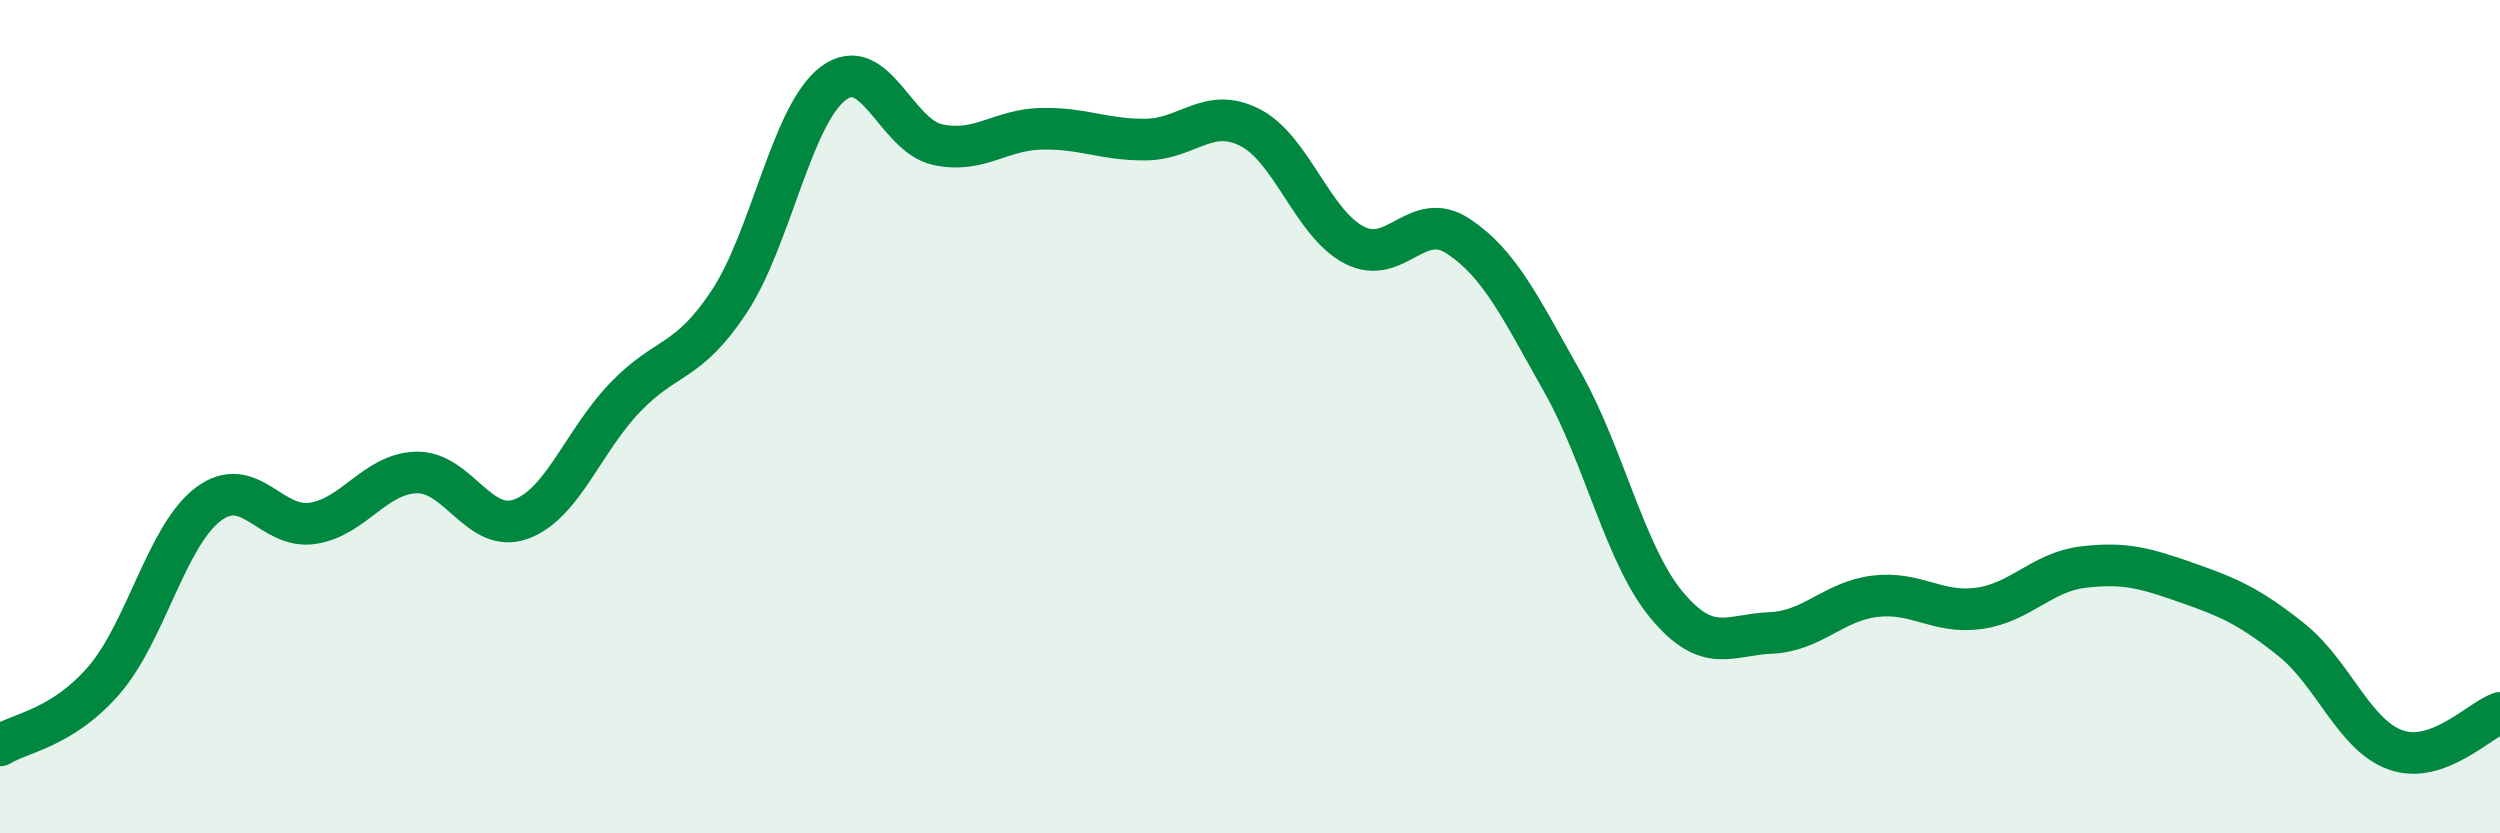
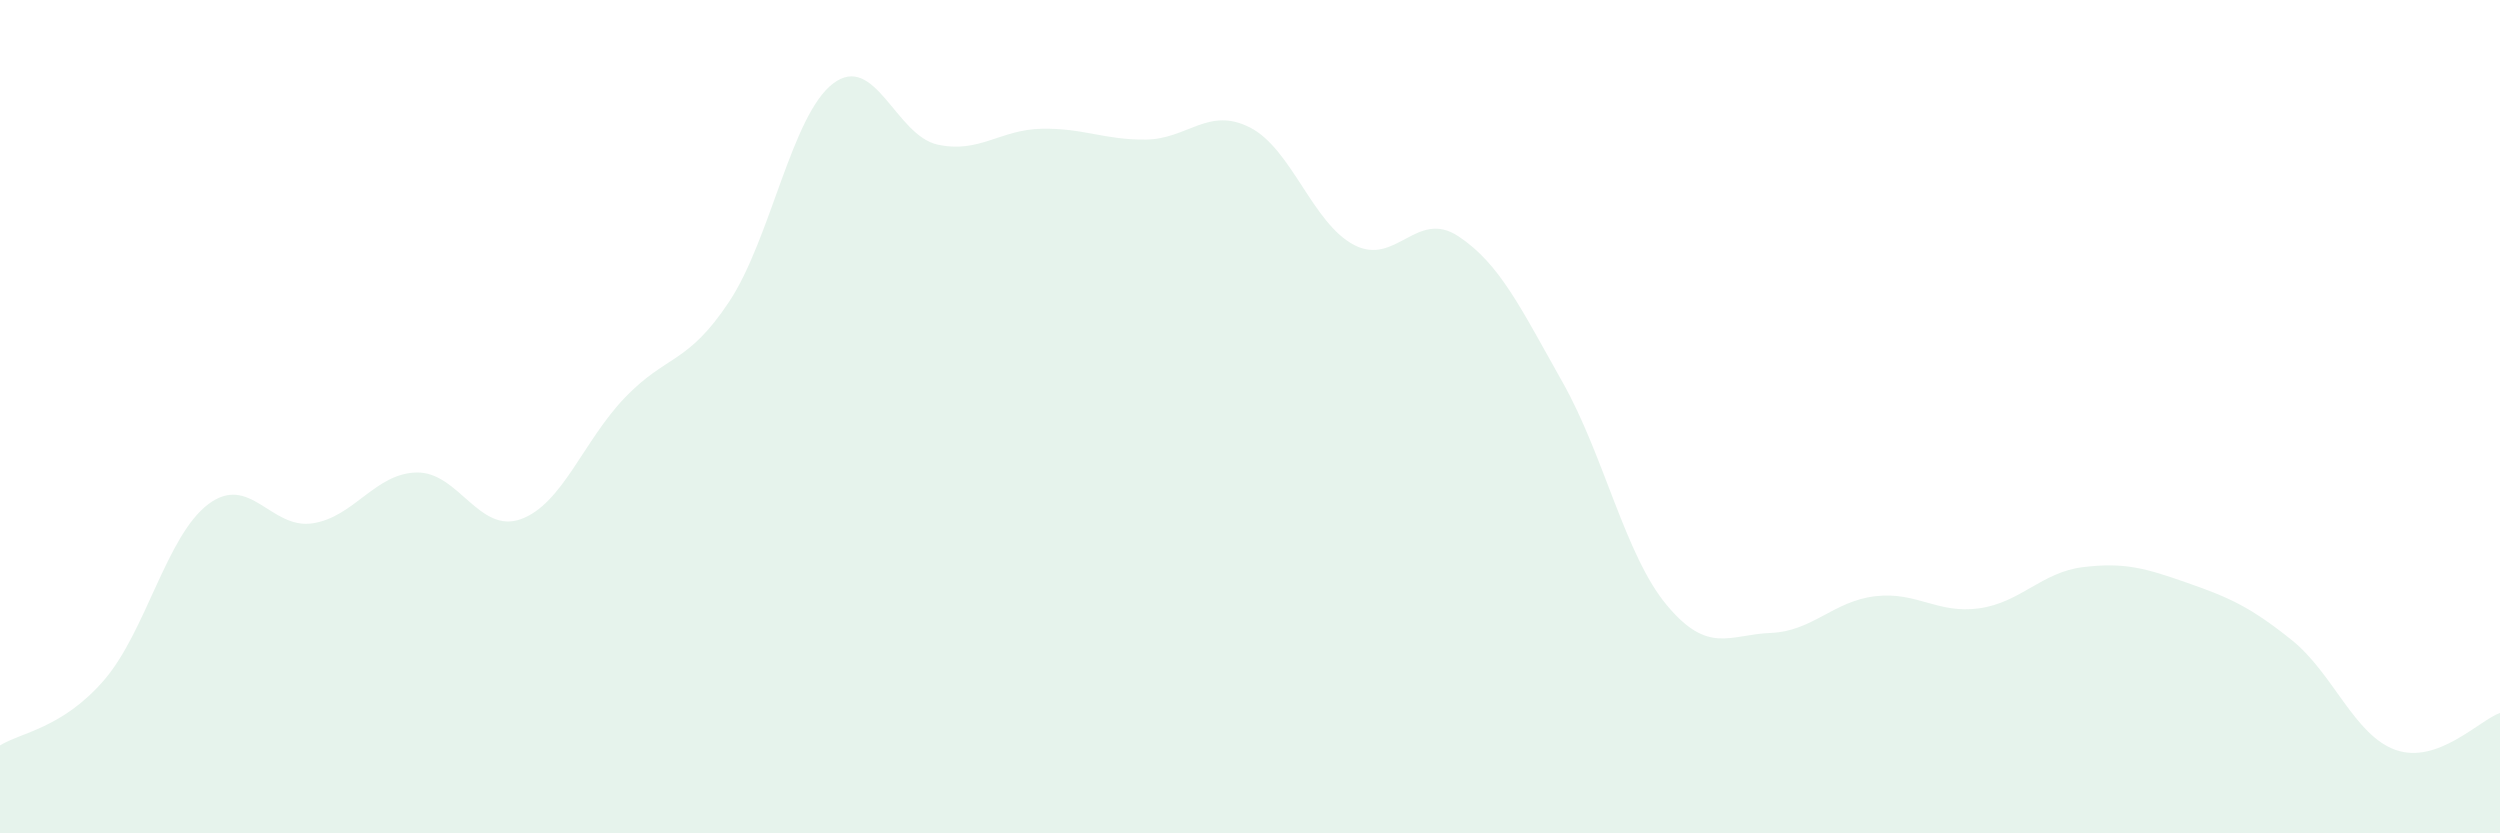
<svg xmlns="http://www.w3.org/2000/svg" width="60" height="20" viewBox="0 0 60 20">
  <path d="M 0,17.89 C 0.5,17.58 1.5,17.48 2.5,16.32 C 3.5,15.16 4,12.85 5,12.1 C 6,11.35 6.5,12.71 7.5,12.56 C 8.5,12.41 9,11.36 10,11.34 C 11,11.32 11.5,12.82 12.5,12.46 C 13.5,12.1 14,10.58 15,9.54 C 16,8.5 16.5,8.75 17.5,7.24 C 18.5,5.73 19,2.75 20,2 C 21,1.25 21.5,3.25 22.5,3.47 C 23.5,3.69 24,3.11 25,3.09 C 26,3.07 26.5,3.36 27.5,3.35 C 28.5,3.34 29,2.55 30,3.06 C 31,3.57 31.5,5.36 32.5,5.88 C 33.5,6.4 34,5.01 35,5.67 C 36,6.33 36.5,7.4 37.5,9.17 C 38.5,10.94 39,13.32 40,14.52 C 41,15.72 41.5,15.23 42.5,15.19 C 43.5,15.15 44,14.43 45,14.31 C 46,14.19 46.5,14.74 47.5,14.6 C 48.5,14.46 49,13.73 50,13.61 C 51,13.49 51.5,13.64 52.5,13.99 C 53.5,14.34 54,14.56 55,15.36 C 56,16.16 56.5,17.65 57.5,18 C 58.5,18.35 59.5,17.29 60,17.11L60 20L0 20Z" fill="#008740" opacity="0.1" stroke-linecap="round" stroke-linejoin="round" />
-   <path d="M 0,17.89 C 0.5,17.58 1.5,17.48 2.5,16.32 C 3.5,15.16 4,12.85 5,12.1 C 6,11.35 6.5,12.71 7.5,12.56 C 8.5,12.41 9,11.36 10,11.34 C 11,11.32 11.5,12.82 12.5,12.46 C 13.5,12.1 14,10.58 15,9.54 C 16,8.5 16.5,8.75 17.5,7.24 C 18.5,5.73 19,2.75 20,2 C 21,1.25 21.5,3.25 22.5,3.47 C 23.5,3.69 24,3.11 25,3.09 C 26,3.07 26.5,3.36 27.5,3.35 C 28.5,3.34 29,2.55 30,3.06 C 31,3.57 31.5,5.36 32.5,5.88 C 33.5,6.4 34,5.01 35,5.67 C 36,6.33 36.5,7.4 37.5,9.17 C 38.5,10.94 39,13.32 40,14.52 C 41,15.72 41.5,15.23 42.5,15.19 C 43.5,15.15 44,14.43 45,14.31 C 46,14.19 46.5,14.74 47.5,14.6 C 48.5,14.46 49,13.73 50,13.61 C 51,13.49 51.5,13.64 52.5,13.99 C 53.5,14.34 54,14.56 55,15.36 C 56,16.16 56.5,17.65 57.5,18 C 58.5,18.35 59.5,17.29 60,17.11" stroke="#008740" stroke-width="1" fill="none" stroke-linecap="round" stroke-linejoin="round" />
</svg>